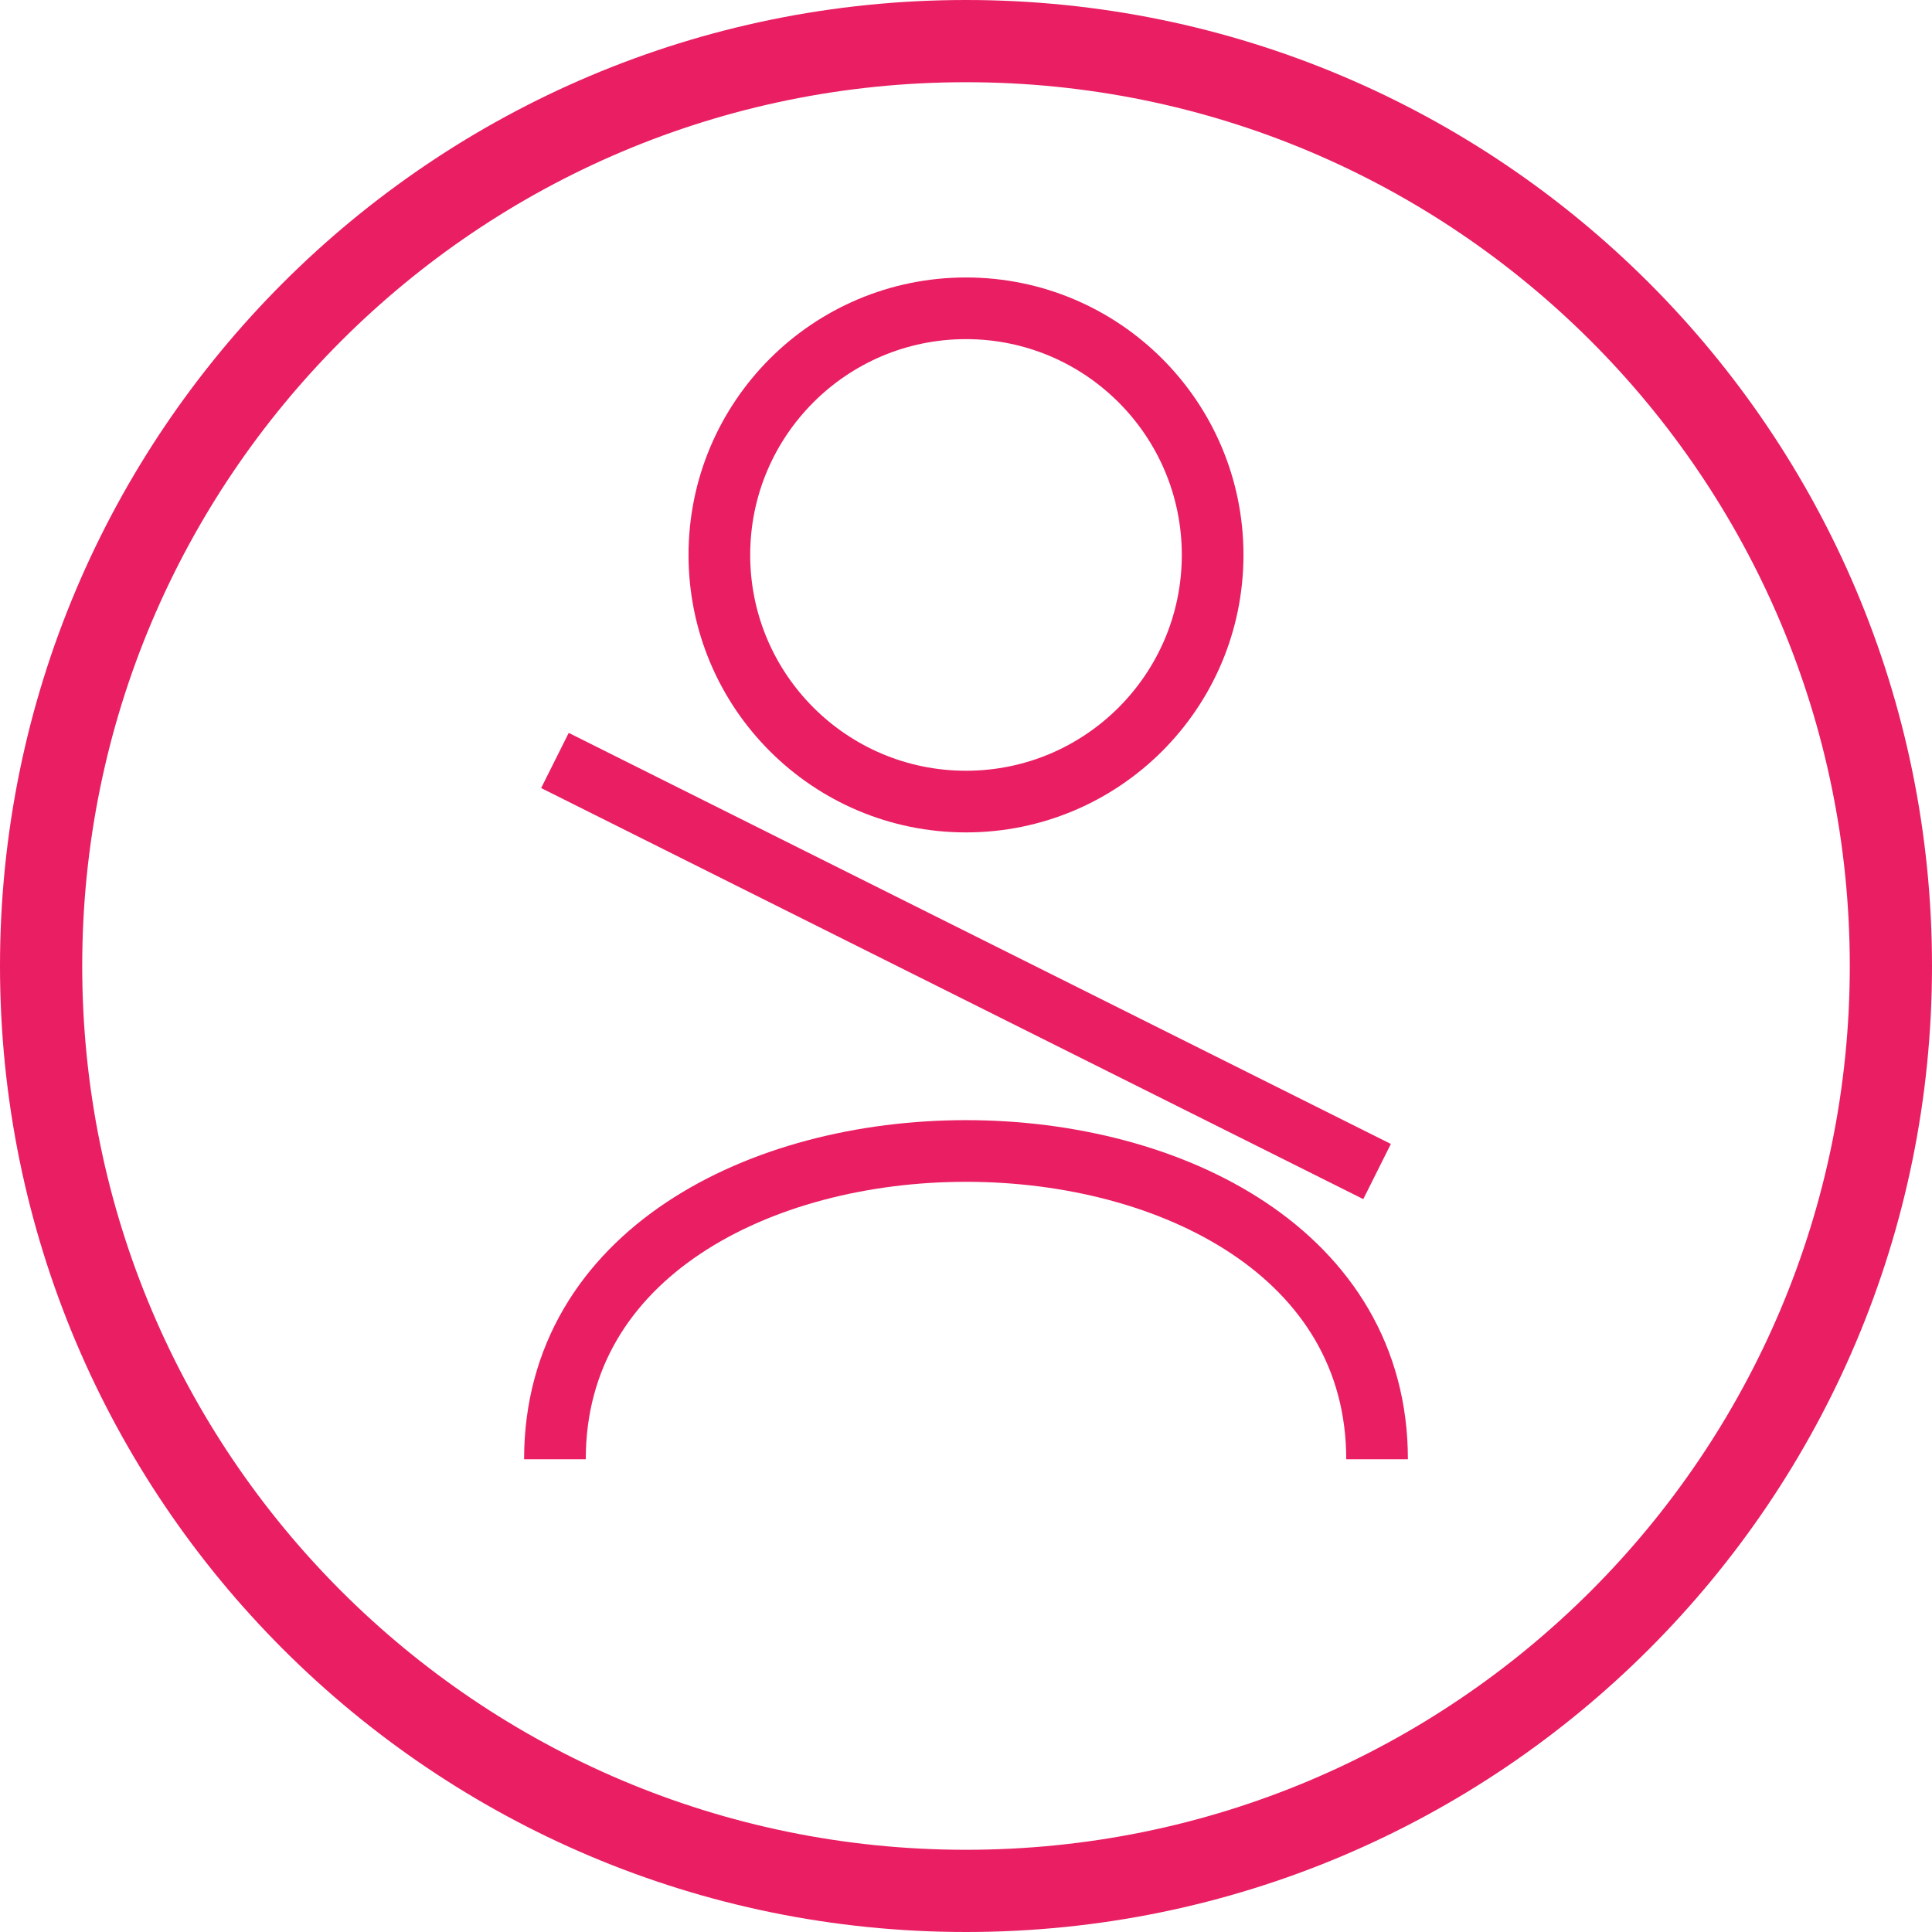
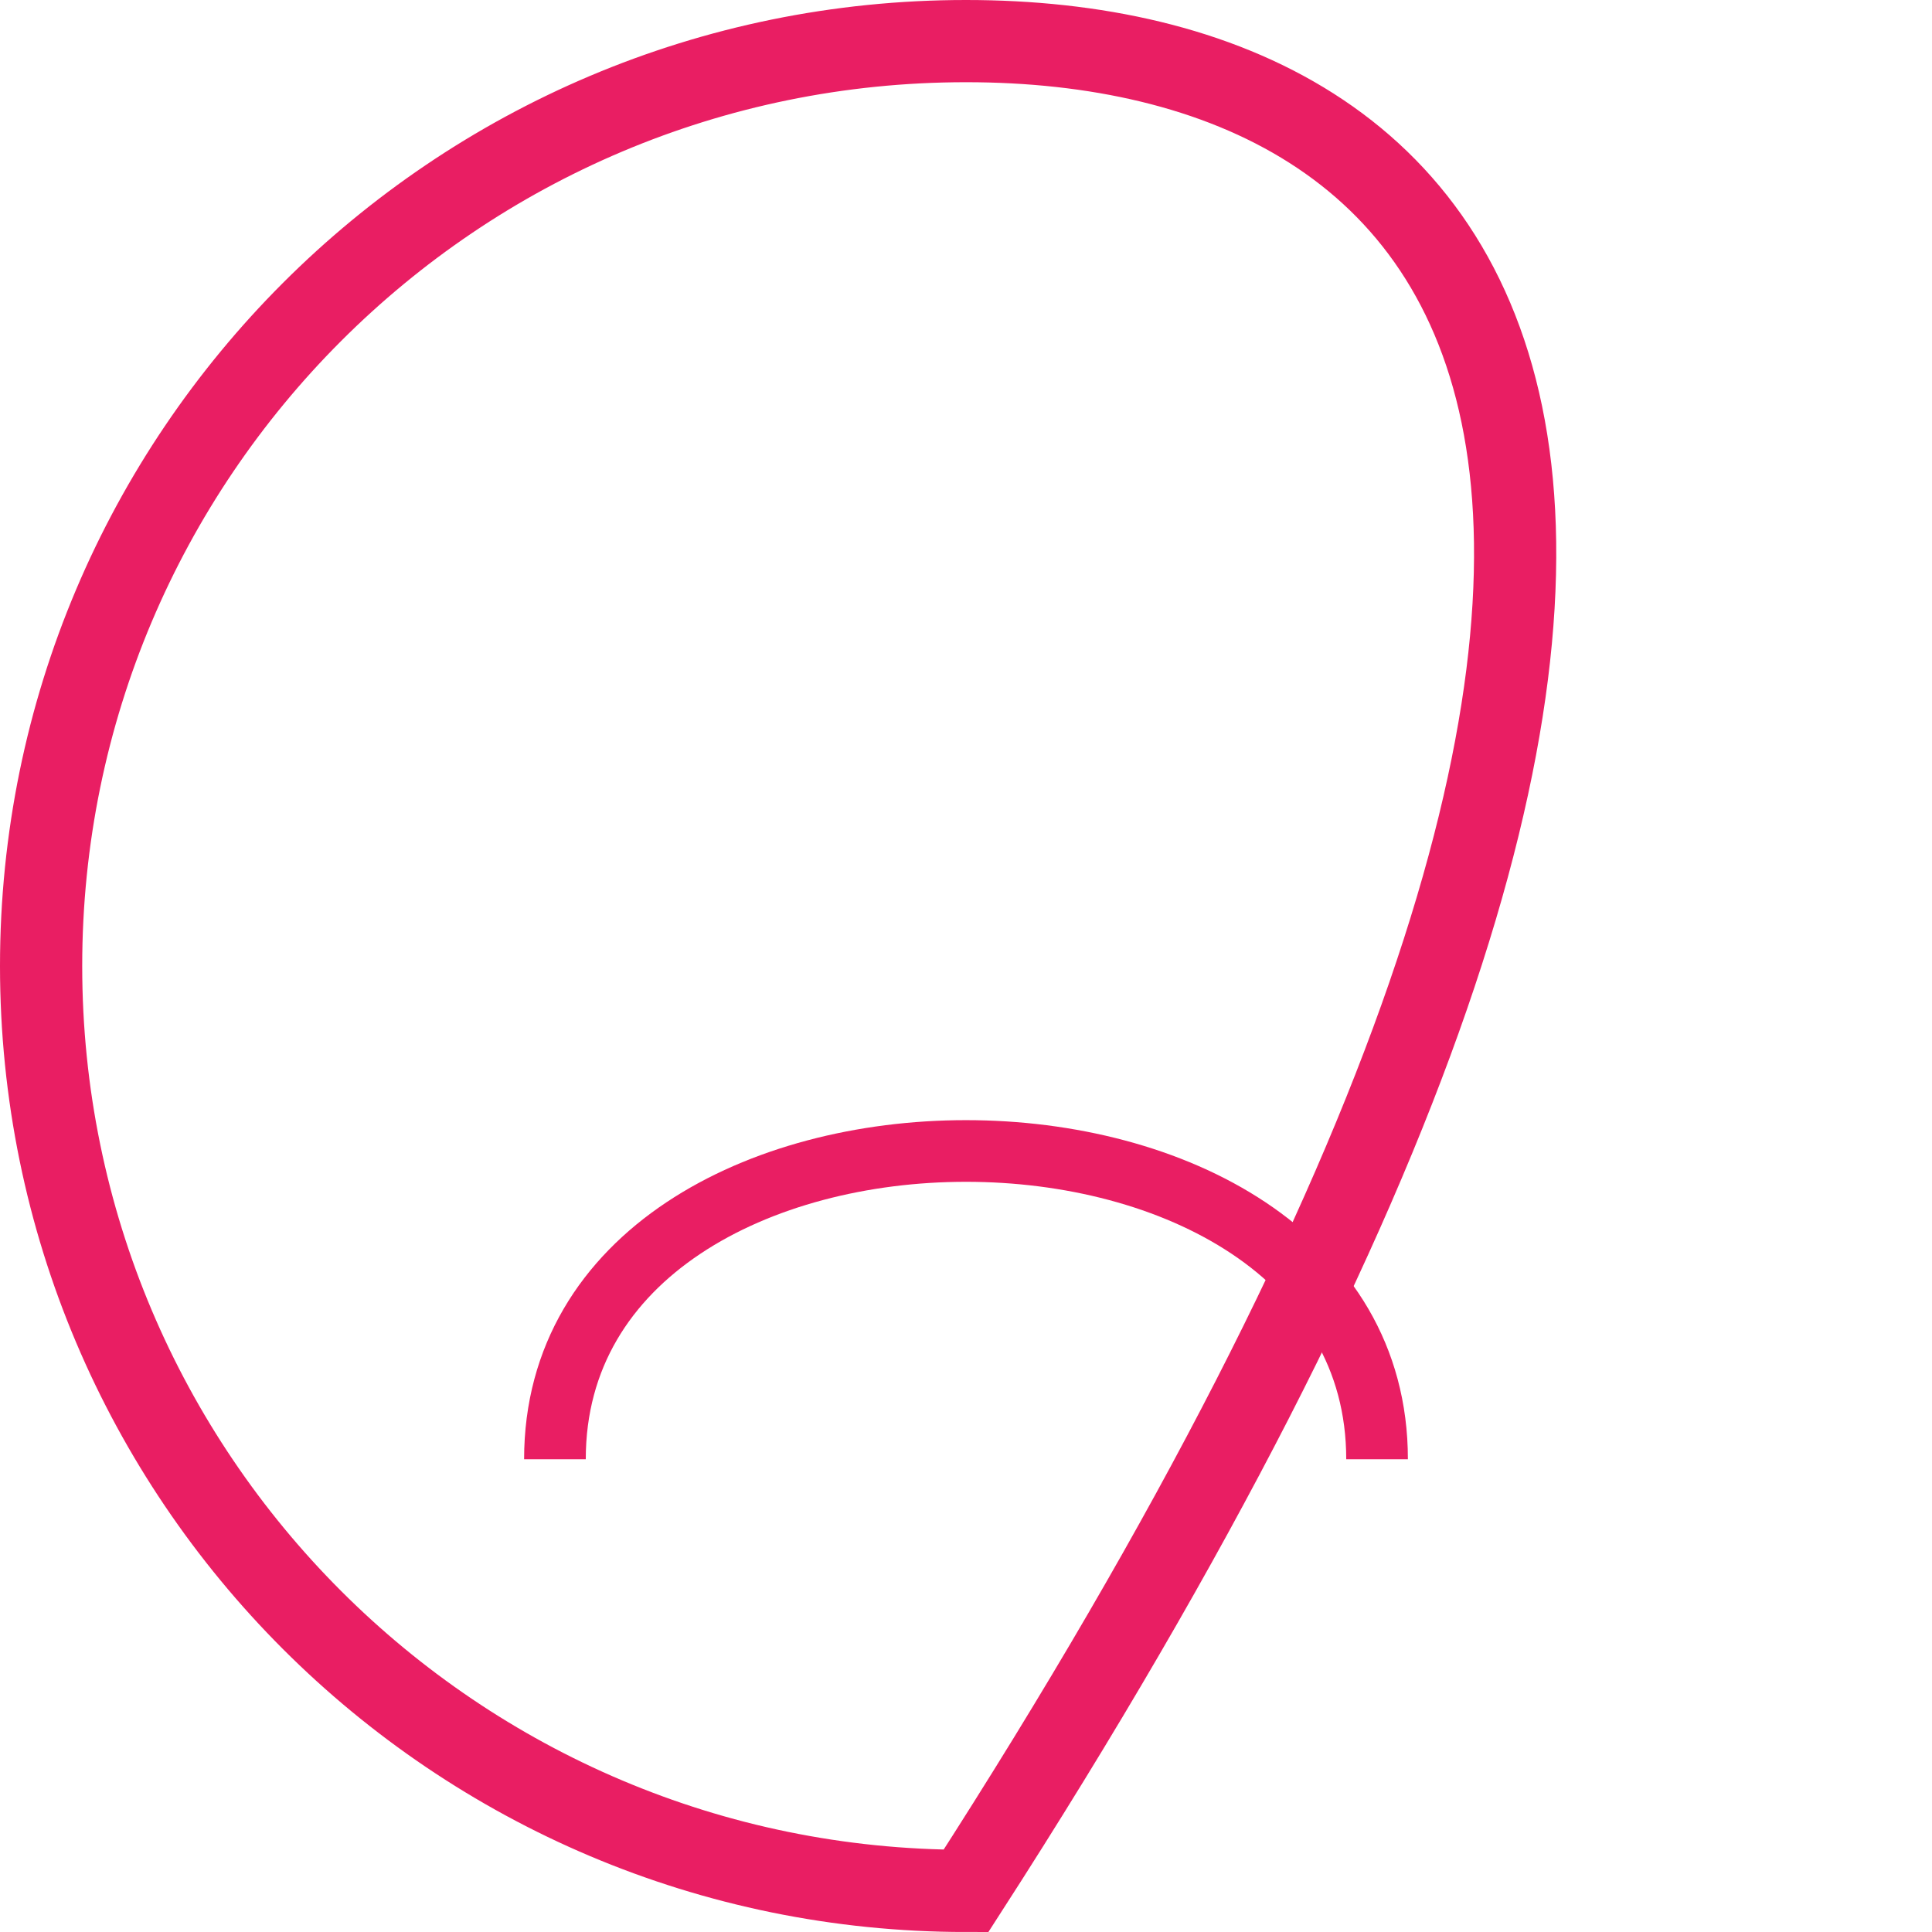
<svg xmlns="http://www.w3.org/2000/svg" width="94" height="94" viewBox="0 0 94 94" fill="none">
-   <path d="M47 92C71.853 92 92 71.853 92 47C92 22.147 71.853 2 47 2C22.147 2 2 22.147 2 47C2 71.853 22.147 92 47 92Z" stroke="#E91E63" stroke-width="4" />
-   <path d="M47 39C53.627 39 59 33.627 59 27C59 20.373 53.627 15 47 15C40.373 15 35 20.373 35 27C35 33.627 40.373 39 47 39Z" stroke="#E91E63" stroke-width="3" />
+   <path d="M47 92C92 22.147 71.853 2 47 2C22.147 2 2 22.147 2 47C2 71.853 22.147 92 47 92Z" stroke="#E91E63" stroke-width="4" />
  <path d="M27 71C27 51 67 51 67 71" stroke="#E91E63" stroke-width="3" />
  <path d="M27 37L67 57Z" fill="black" />
-   <path d="M27 37L67 57" stroke="#E91E63" stroke-width="3" />
</svg>